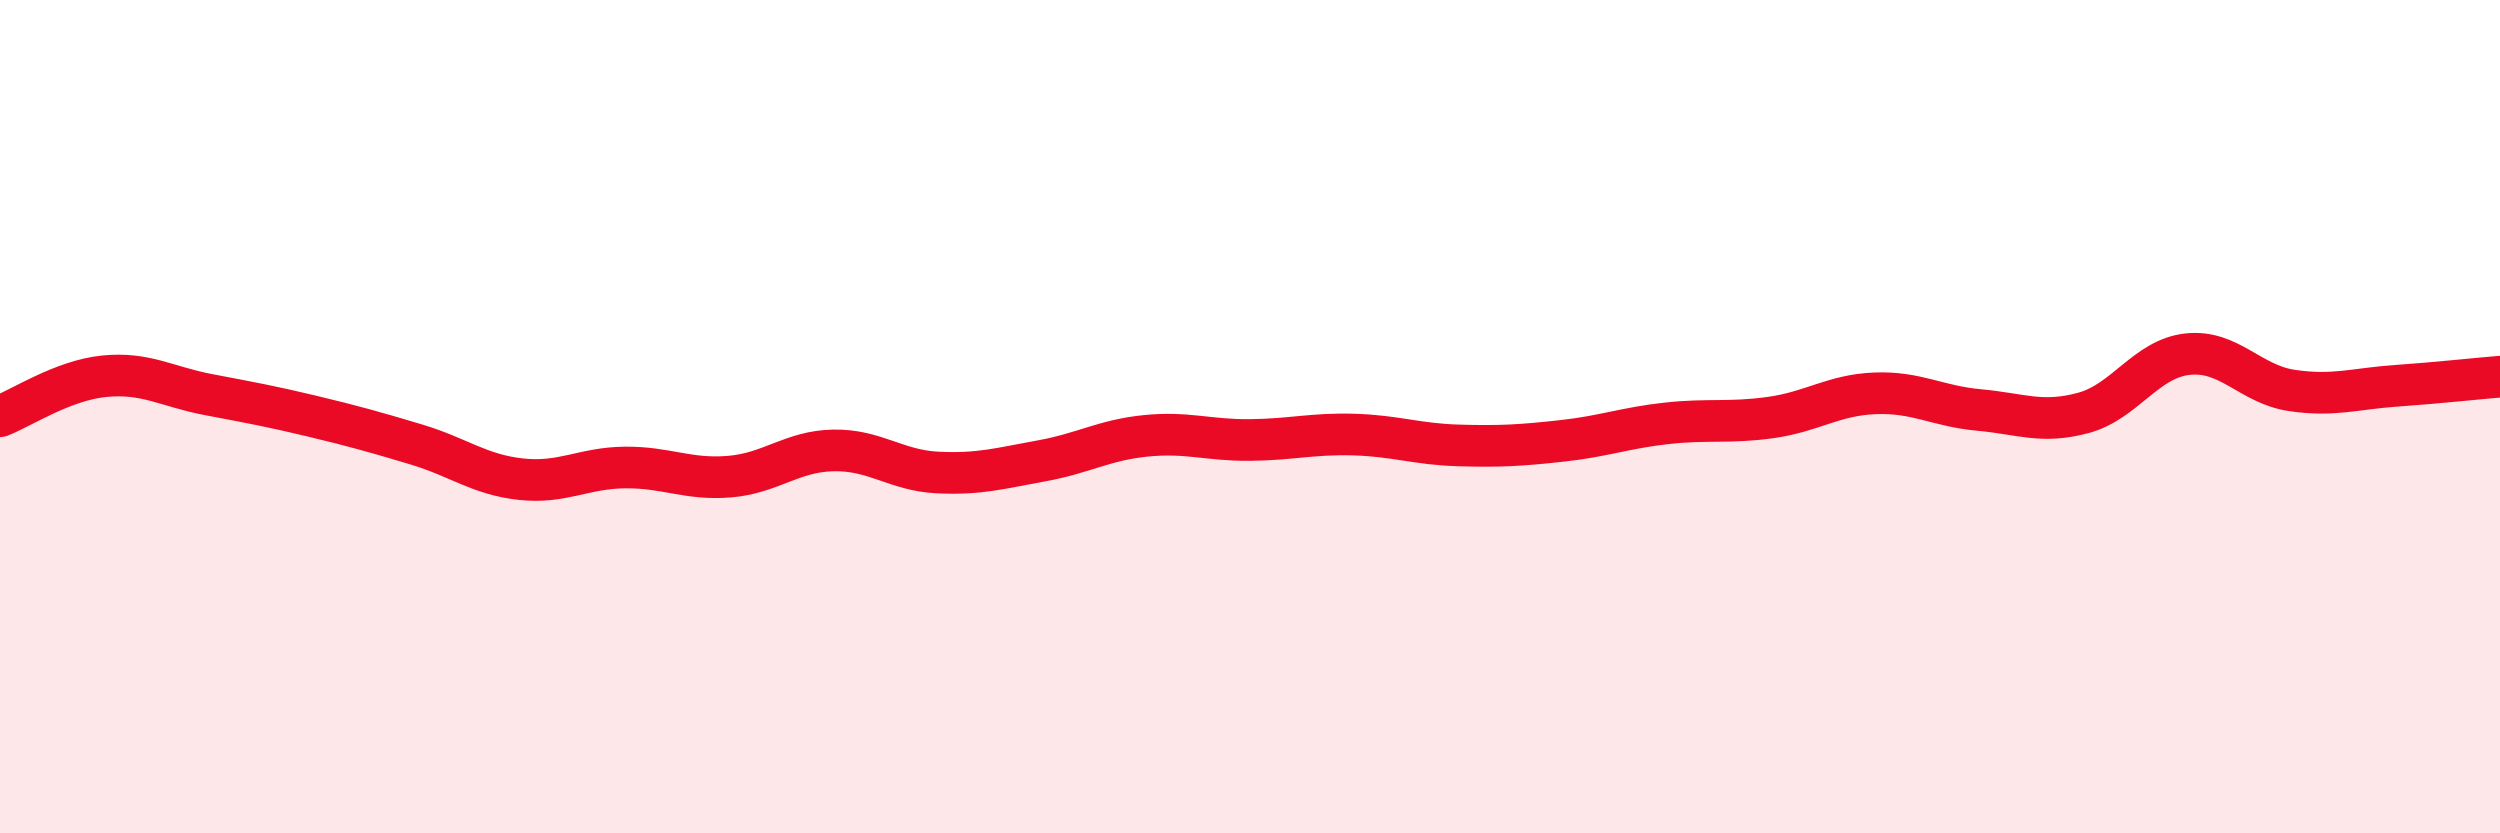
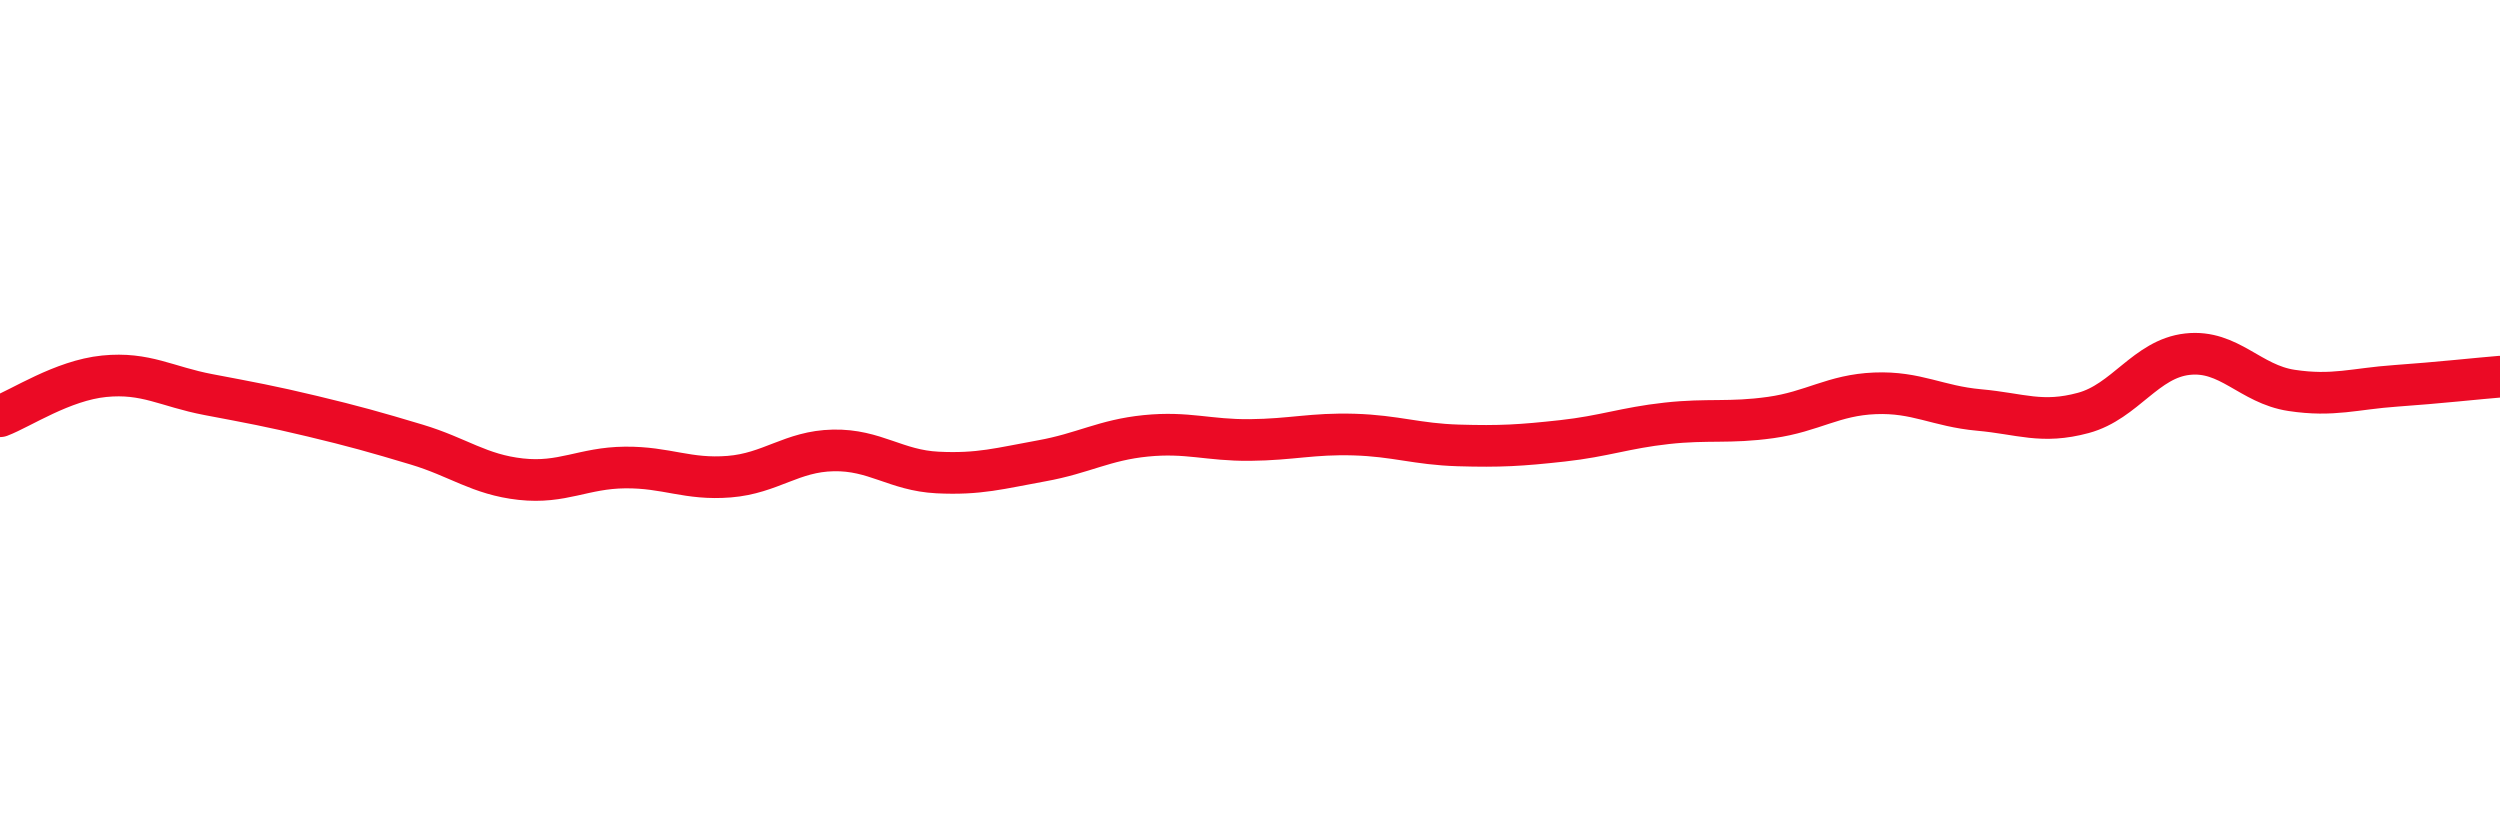
<svg xmlns="http://www.w3.org/2000/svg" width="60" height="20" viewBox="0 0 60 20">
-   <path d="M 0,9.99 C 0.5,9.8 1.5,9.13 2.5,9.03 C 3.5,8.93 4,9.28 5,9.47 C 6,9.66 6.5,9.75 7.5,9.99 C 8.5,10.23 9,10.37 10,10.67 C 11,10.97 11.5,11.39 12.5,11.5 C 13.5,11.61 14,11.23 15,11.22 C 16,11.21 16.5,11.52 17.5,11.44 C 18.5,11.36 19,10.83 20,10.81 C 21,10.79 21.5,11.29 22.5,11.34 C 23.5,11.39 24,11.24 25,11.06 C 26,10.88 26.5,10.56 27.5,10.46 C 28.5,10.36 29,10.57 30,10.56 C 31,10.55 31.5,10.4 32.5,10.43 C 33.5,10.46 34,10.66 35,10.69 C 36,10.72 36.5,10.69 37.5,10.58 C 38.5,10.47 39,10.27 40,10.16 C 41,10.05 41.5,10.16 42.5,10.02 C 43.5,9.88 44,9.48 45,9.44 C 46,9.4 46.5,9.75 47.5,9.84 C 48.5,9.93 49,10.18 50,9.91 C 51,9.64 51.5,8.61 52.5,8.5 C 53.5,8.39 54,9.22 55,9.37 C 56,9.52 56.5,9.33 57.5,9.26 C 58.5,9.19 59.5,9.08 60,9.04L60 20L0 20Z" fill="#EB0A25" opacity="0.1" stroke-linecap="round" stroke-linejoin="round" />
  <path d="M 0,9.99 C 0.5,9.8 1.5,9.13 2.5,9.03 C 3.5,8.93 4,9.28 5,9.47 C 6,9.66 6.5,9.75 7.5,9.99 C 8.5,10.23 9,10.37 10,10.67 C 11,10.97 11.5,11.39 12.5,11.5 C 13.5,11.61 14,11.23 15,11.22 C 16,11.21 16.5,11.52 17.5,11.44 C 18.5,11.36 19,10.83 20,10.81 C 21,10.79 21.5,11.29 22.5,11.34 C 23.5,11.39 24,11.24 25,11.06 C 26,10.88 26.5,10.56 27.5,10.46 C 28.5,10.36 29,10.57 30,10.56 C 31,10.55 31.5,10.4 32.5,10.43 C 33.5,10.46 34,10.66 35,10.69 C 36,10.72 36.5,10.69 37.5,10.58 C 38.5,10.47 39,10.27 40,10.16 C 41,10.05 41.5,10.16 42.5,10.02 C 43.5,9.88 44,9.48 45,9.44 C 46,9.4 46.5,9.75 47.5,9.84 C 48.5,9.93 49,10.18 50,9.91 C 51,9.64 51.5,8.61 52.5,8.5 C 53.5,8.39 54,9.22 55,9.37 C 56,9.52 56.5,9.33 57.5,9.26 C 58.5,9.19 59.5,9.08 60,9.04" stroke="#EB0A25" stroke-width="1" fill="none" stroke-linecap="round" stroke-linejoin="round" />
</svg>